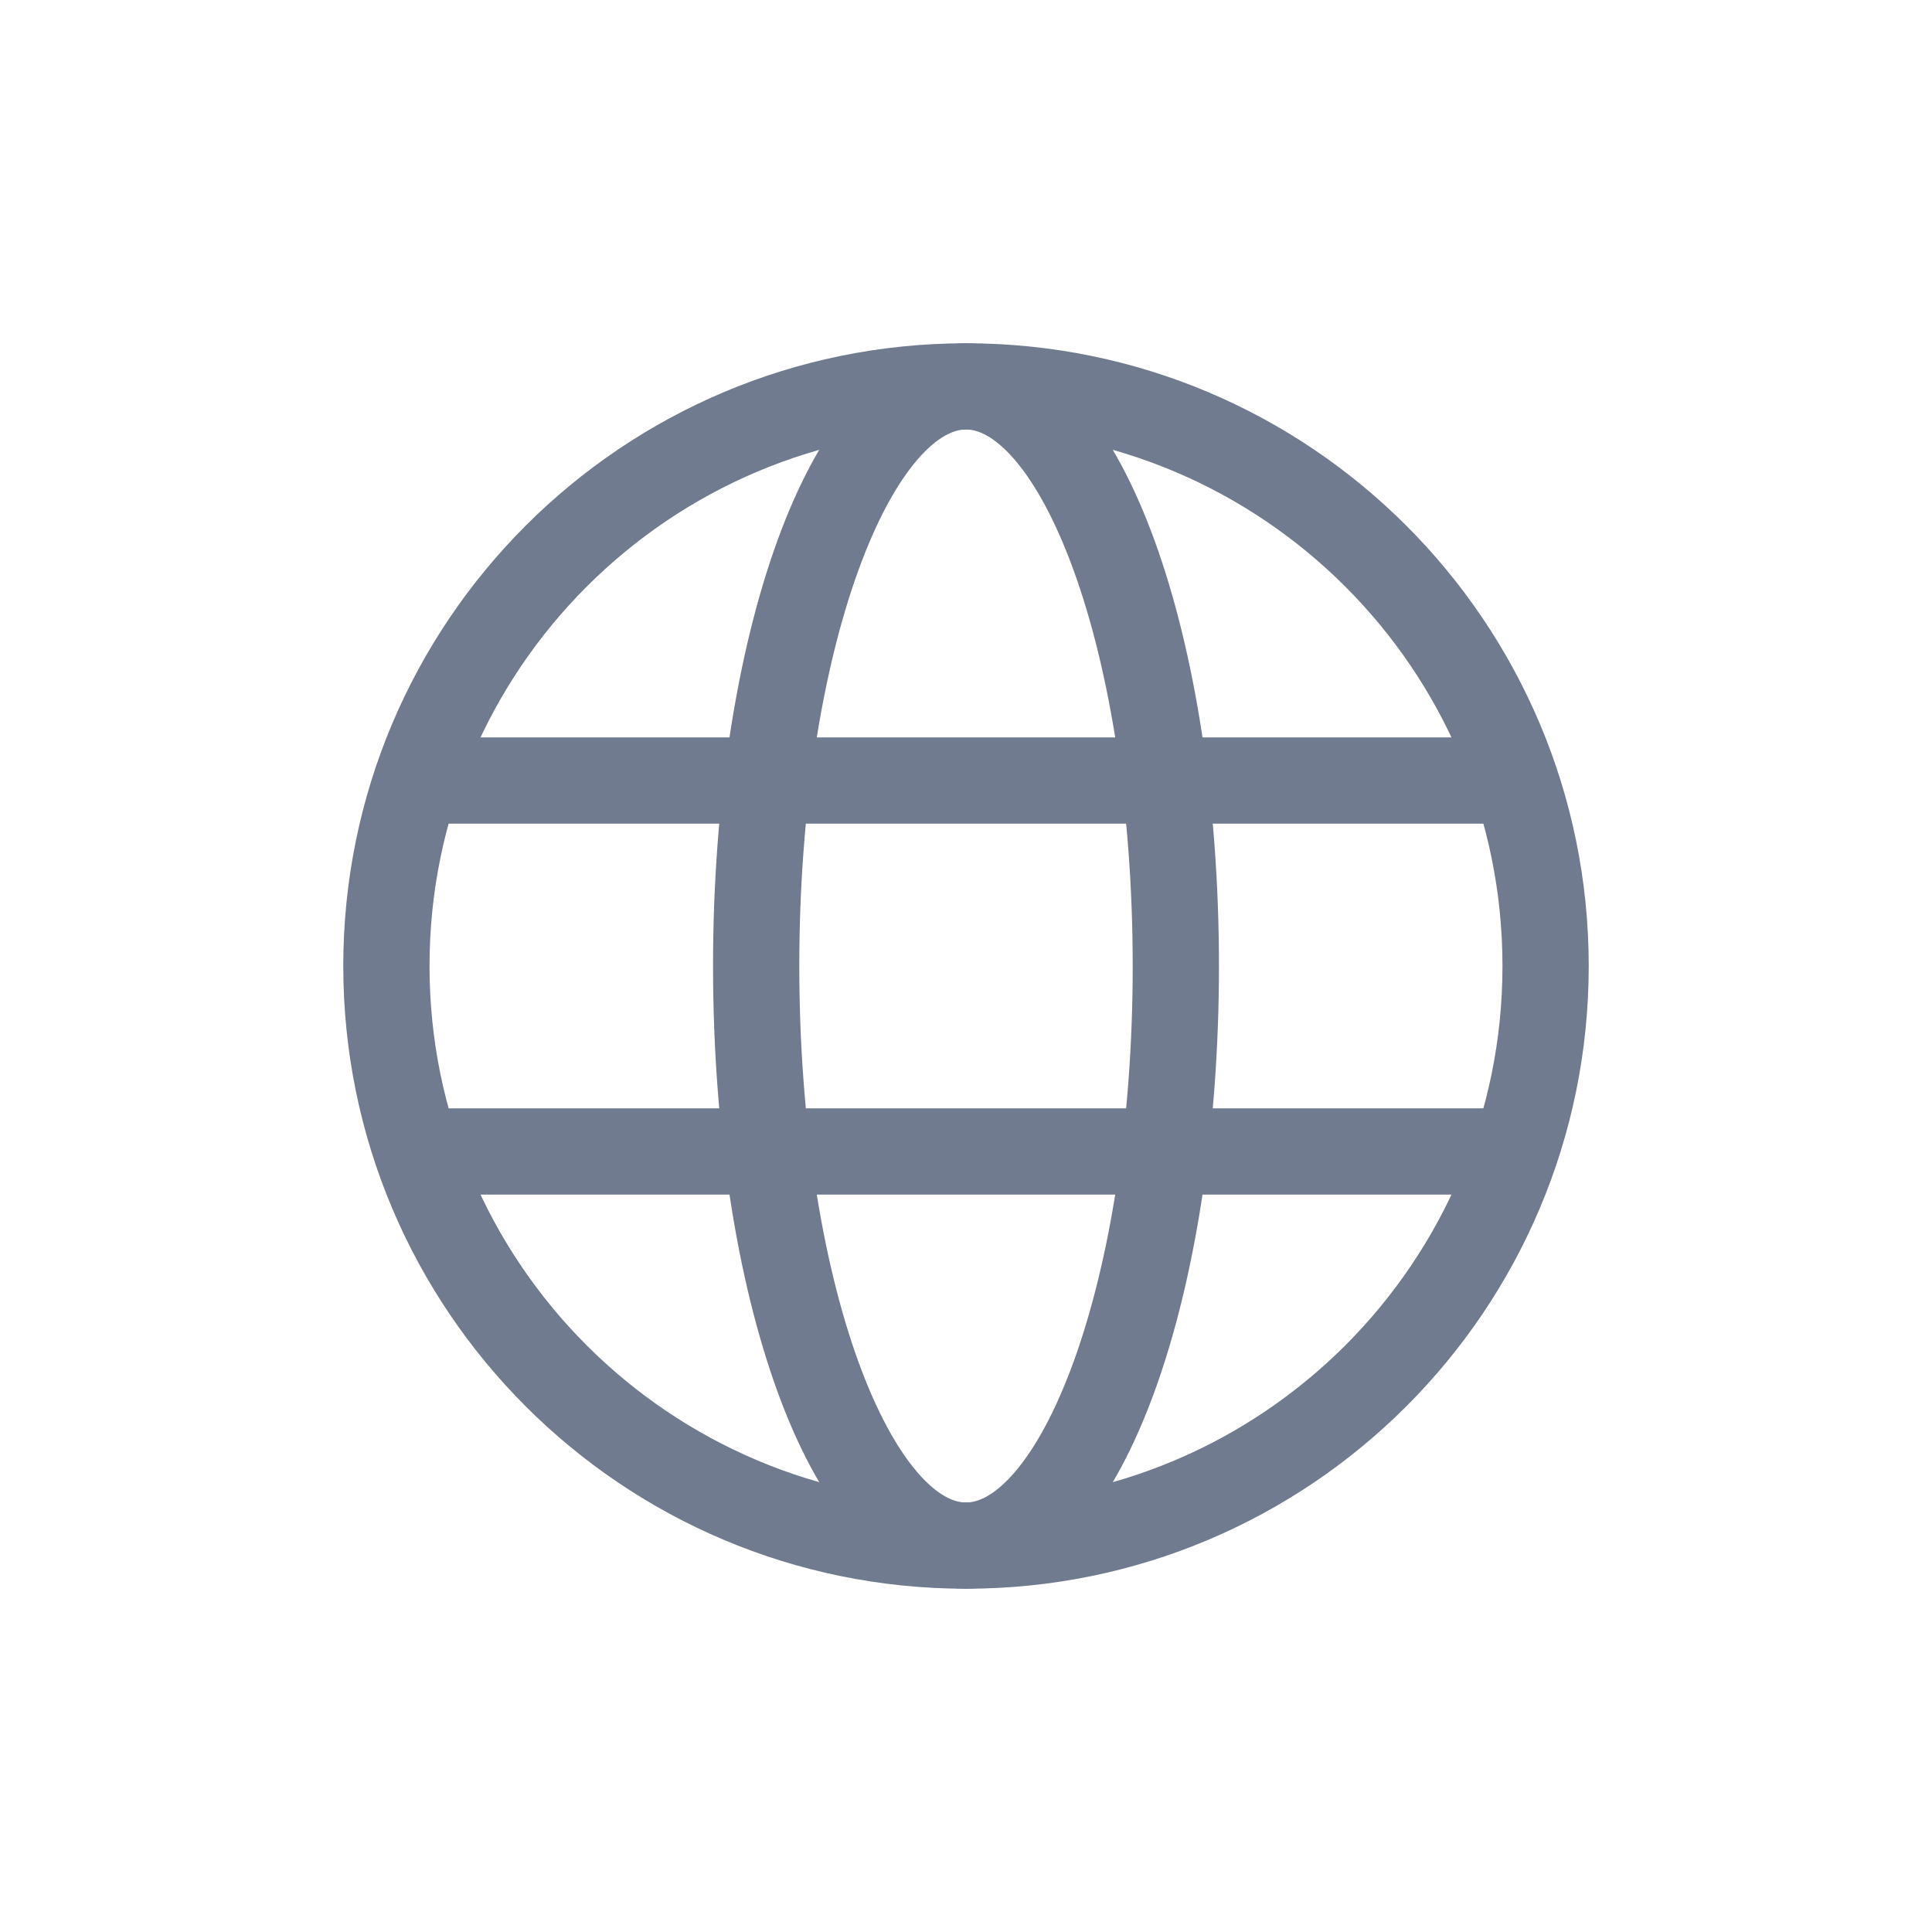
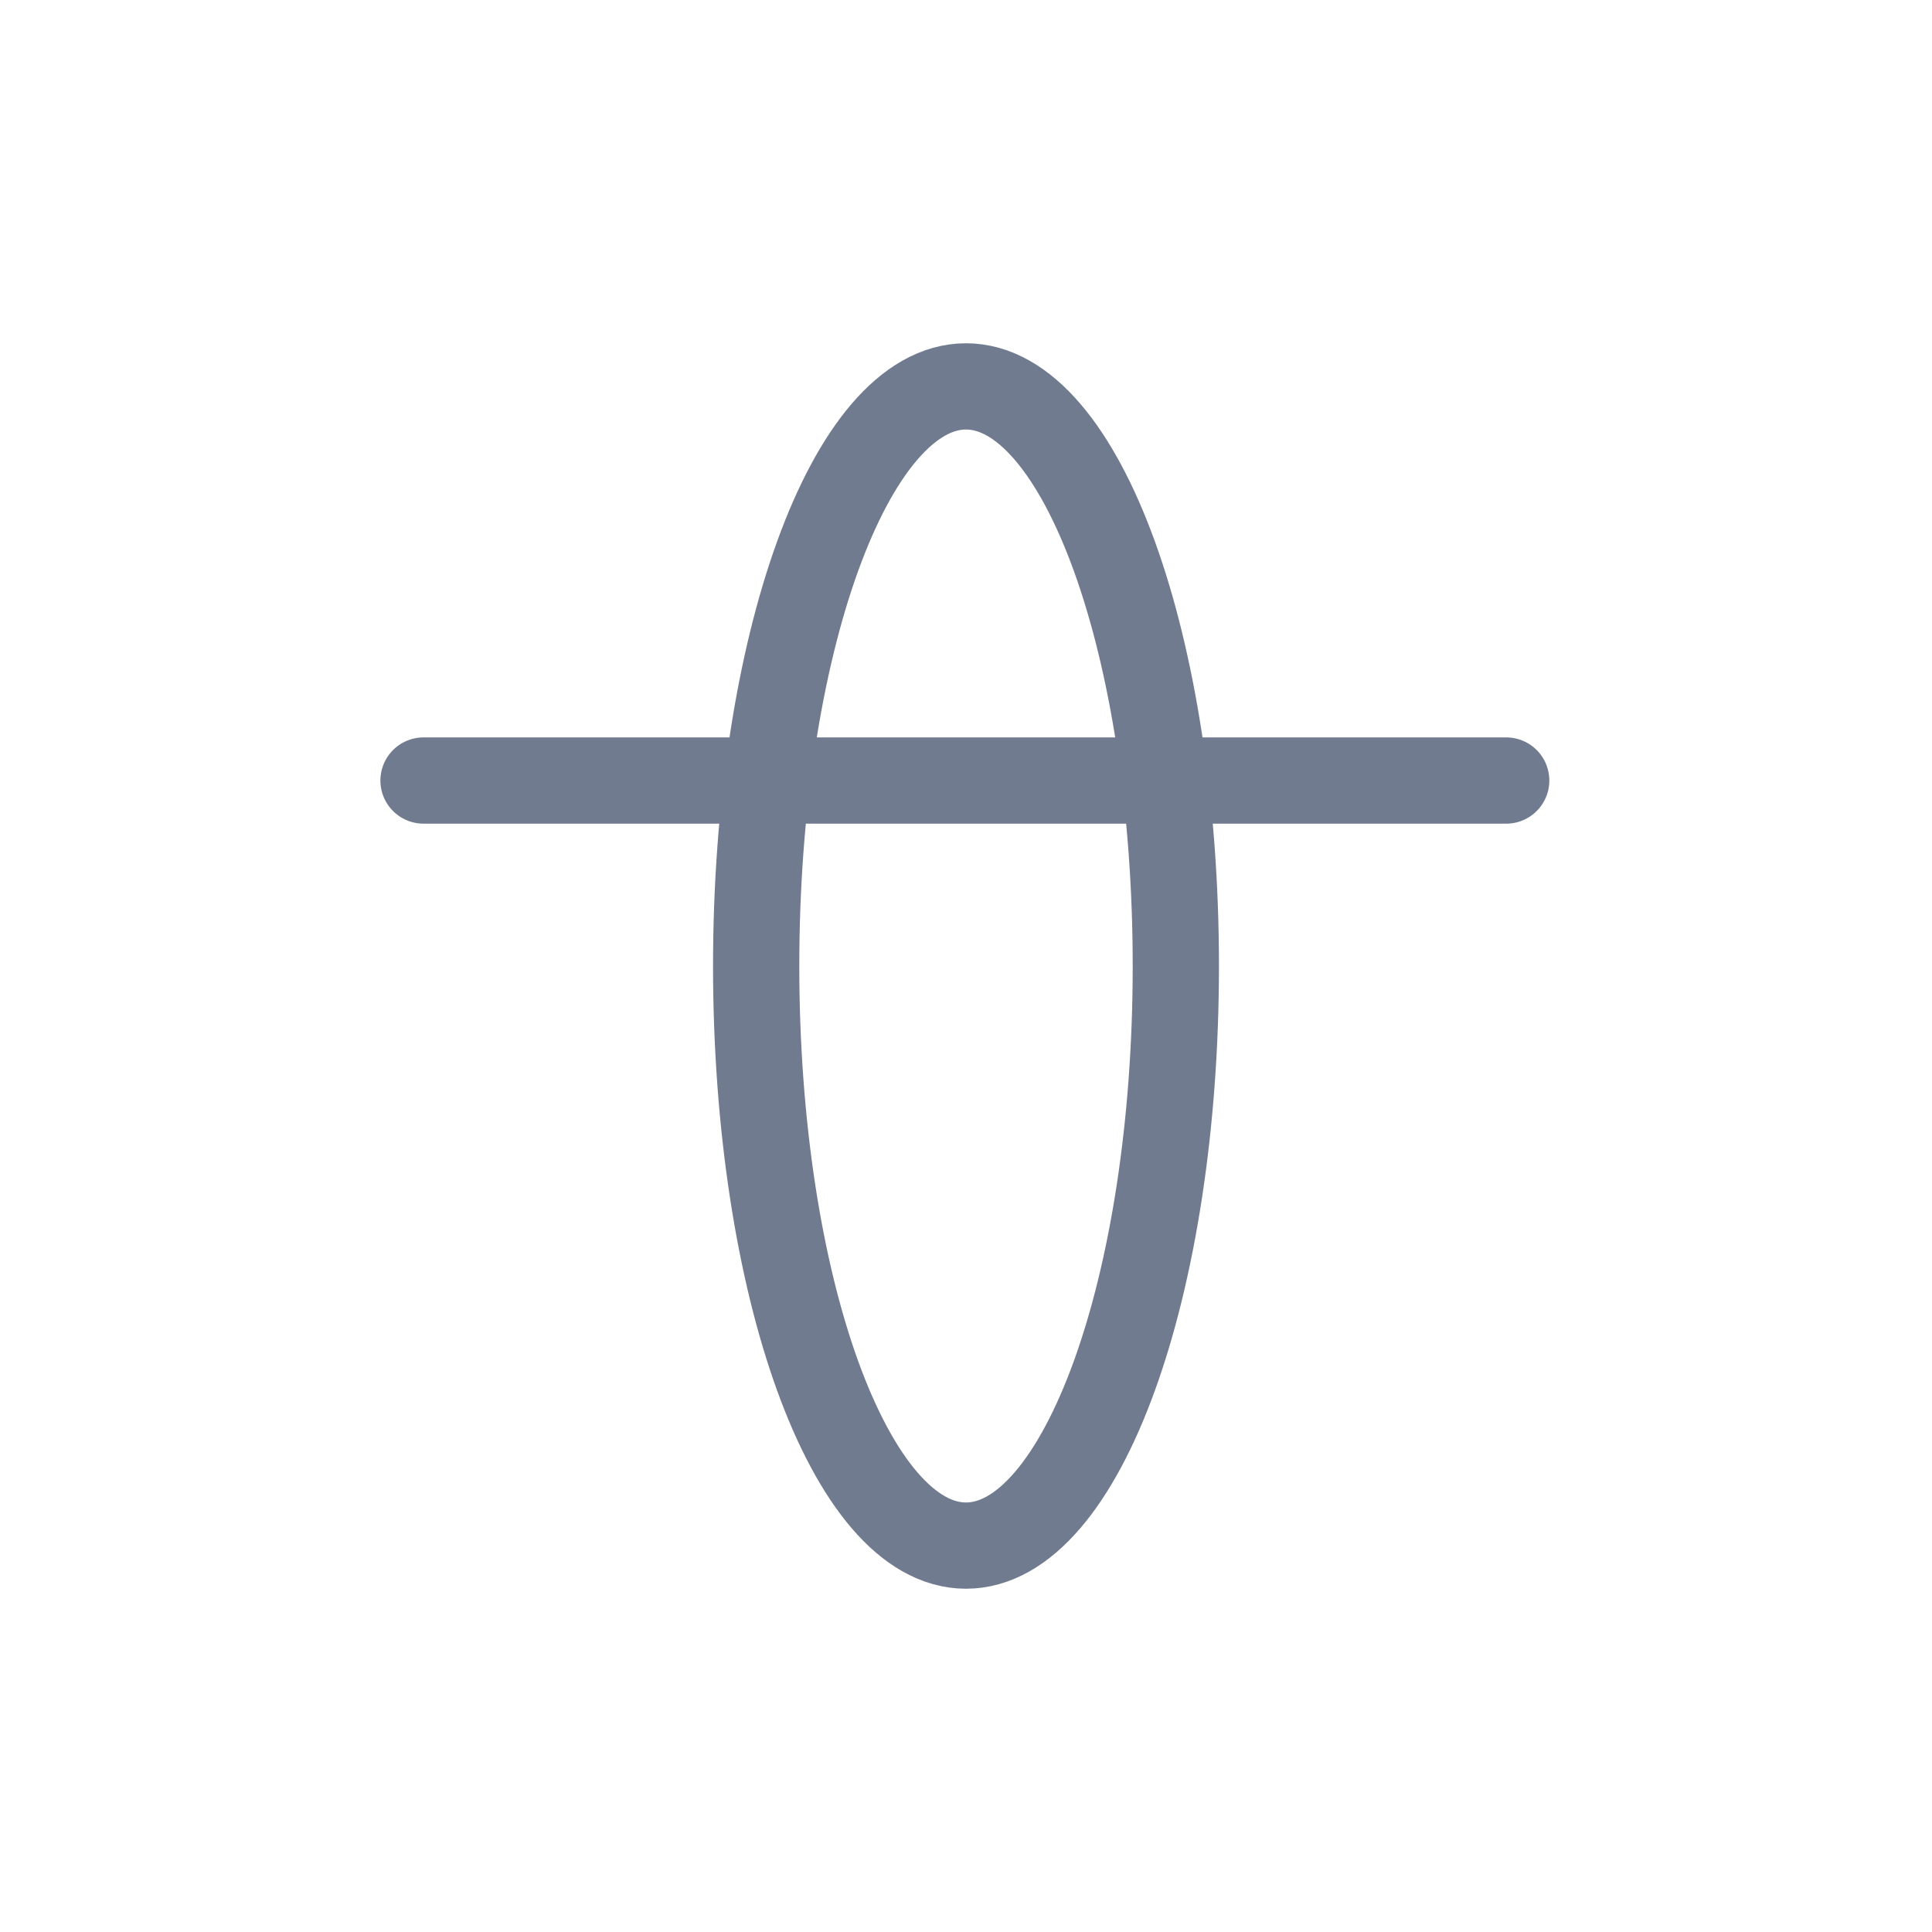
<svg xmlns="http://www.w3.org/2000/svg" width="28" height="28" viewBox="0 0 28 28" fill="none">
  <g id="icon">
    <rect width="28" height="28" fill="white" />
    <g id="vector">
-       <path id="Vector" d="M14 22.4C18.639 22.4 22.4 18.639 22.4 14C22.4 9.361 18.639 5.6 14 5.6C9.361 5.6 5.6 9.361 5.6 14C5.6 18.639 9.361 22.4 14 22.4Z" stroke="#707B8F" stroke-width="1.25" stroke-linecap="round" stroke-linejoin="round" />
      <path id="Vector_2" d="M14 22.4C15.679 22.4 17.041 18.639 17.041 14C17.041 9.361 15.679 5.6 14 5.6C12.321 5.6 10.959 9.361 10.959 14C10.959 18.639 12.321 22.4 14 22.4Z" stroke="#707B8F" stroke-width="1.25" stroke-linecap="round" stroke-linejoin="round" />
      <path id="Vector_3" d="M6.138 11.312H21.829" stroke="#707B8F" stroke-width="1.25" stroke-linecap="round" stroke-linejoin="round" />
-       <path id="Vector_4" d="M6.138 16.688H21.829" stroke="#707B8F" stroke-width="1.25" stroke-linecap="round" stroke-linejoin="round" />
    </g>
  </g>
</svg>